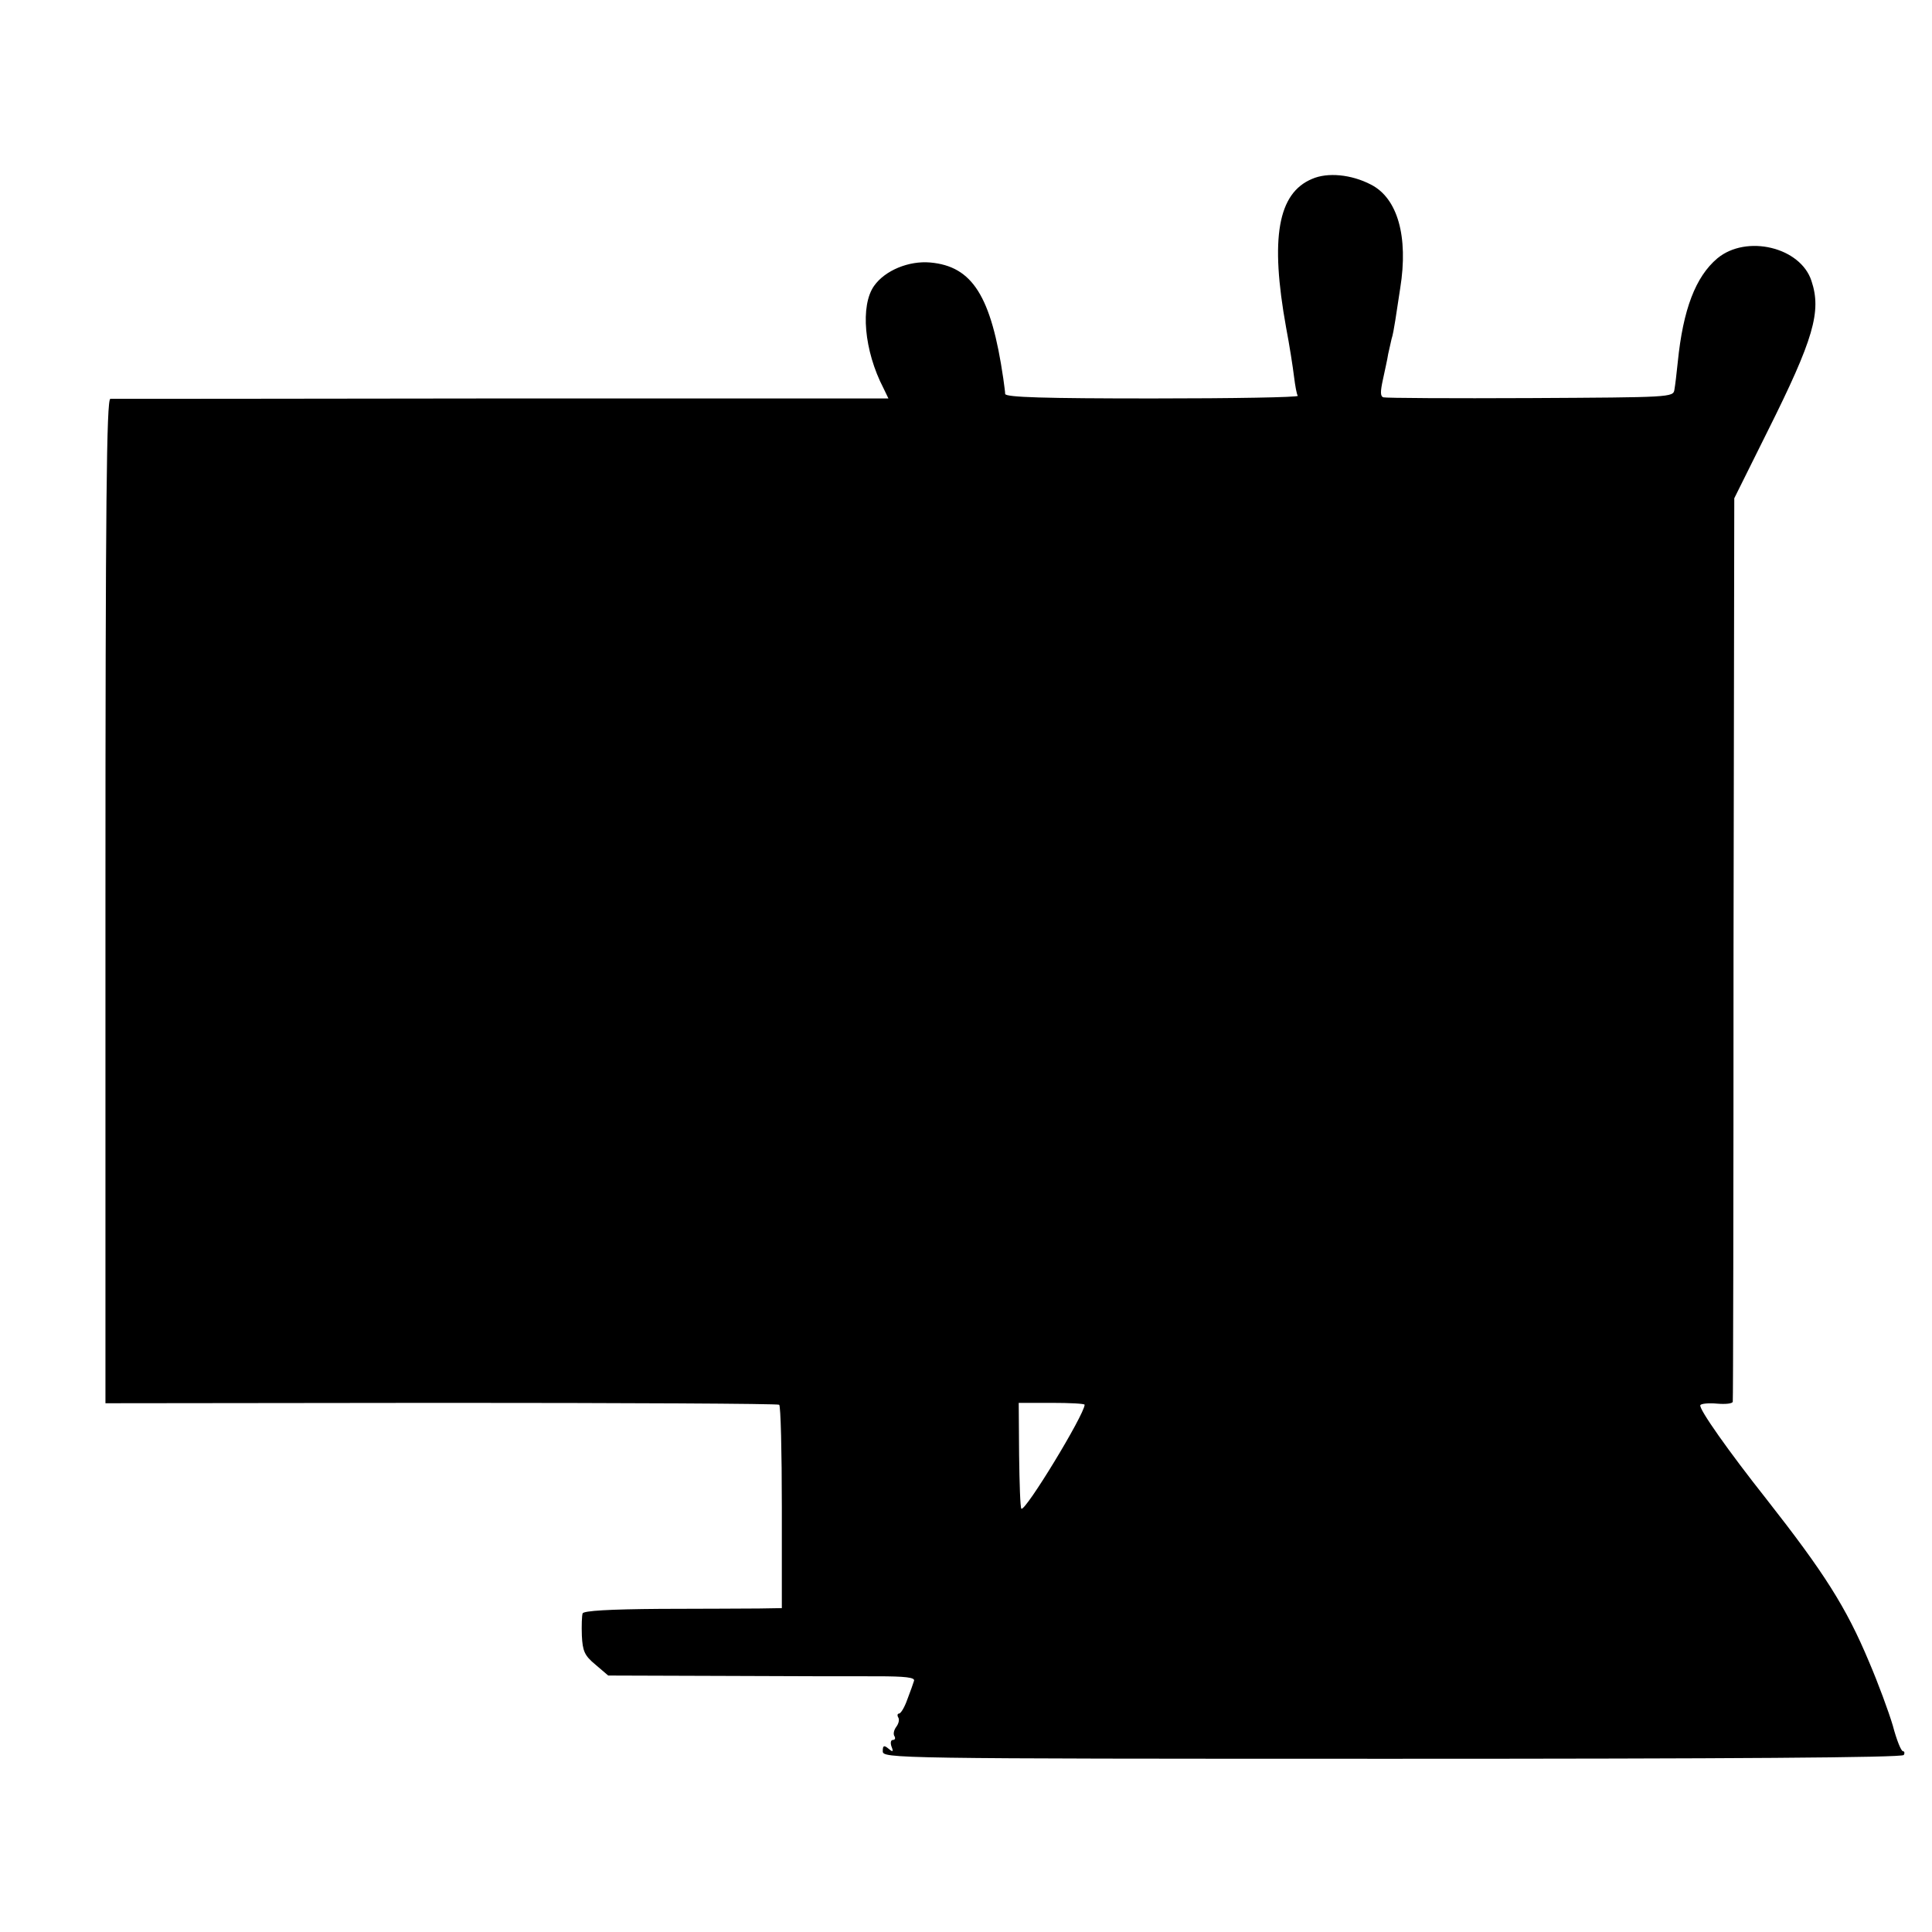
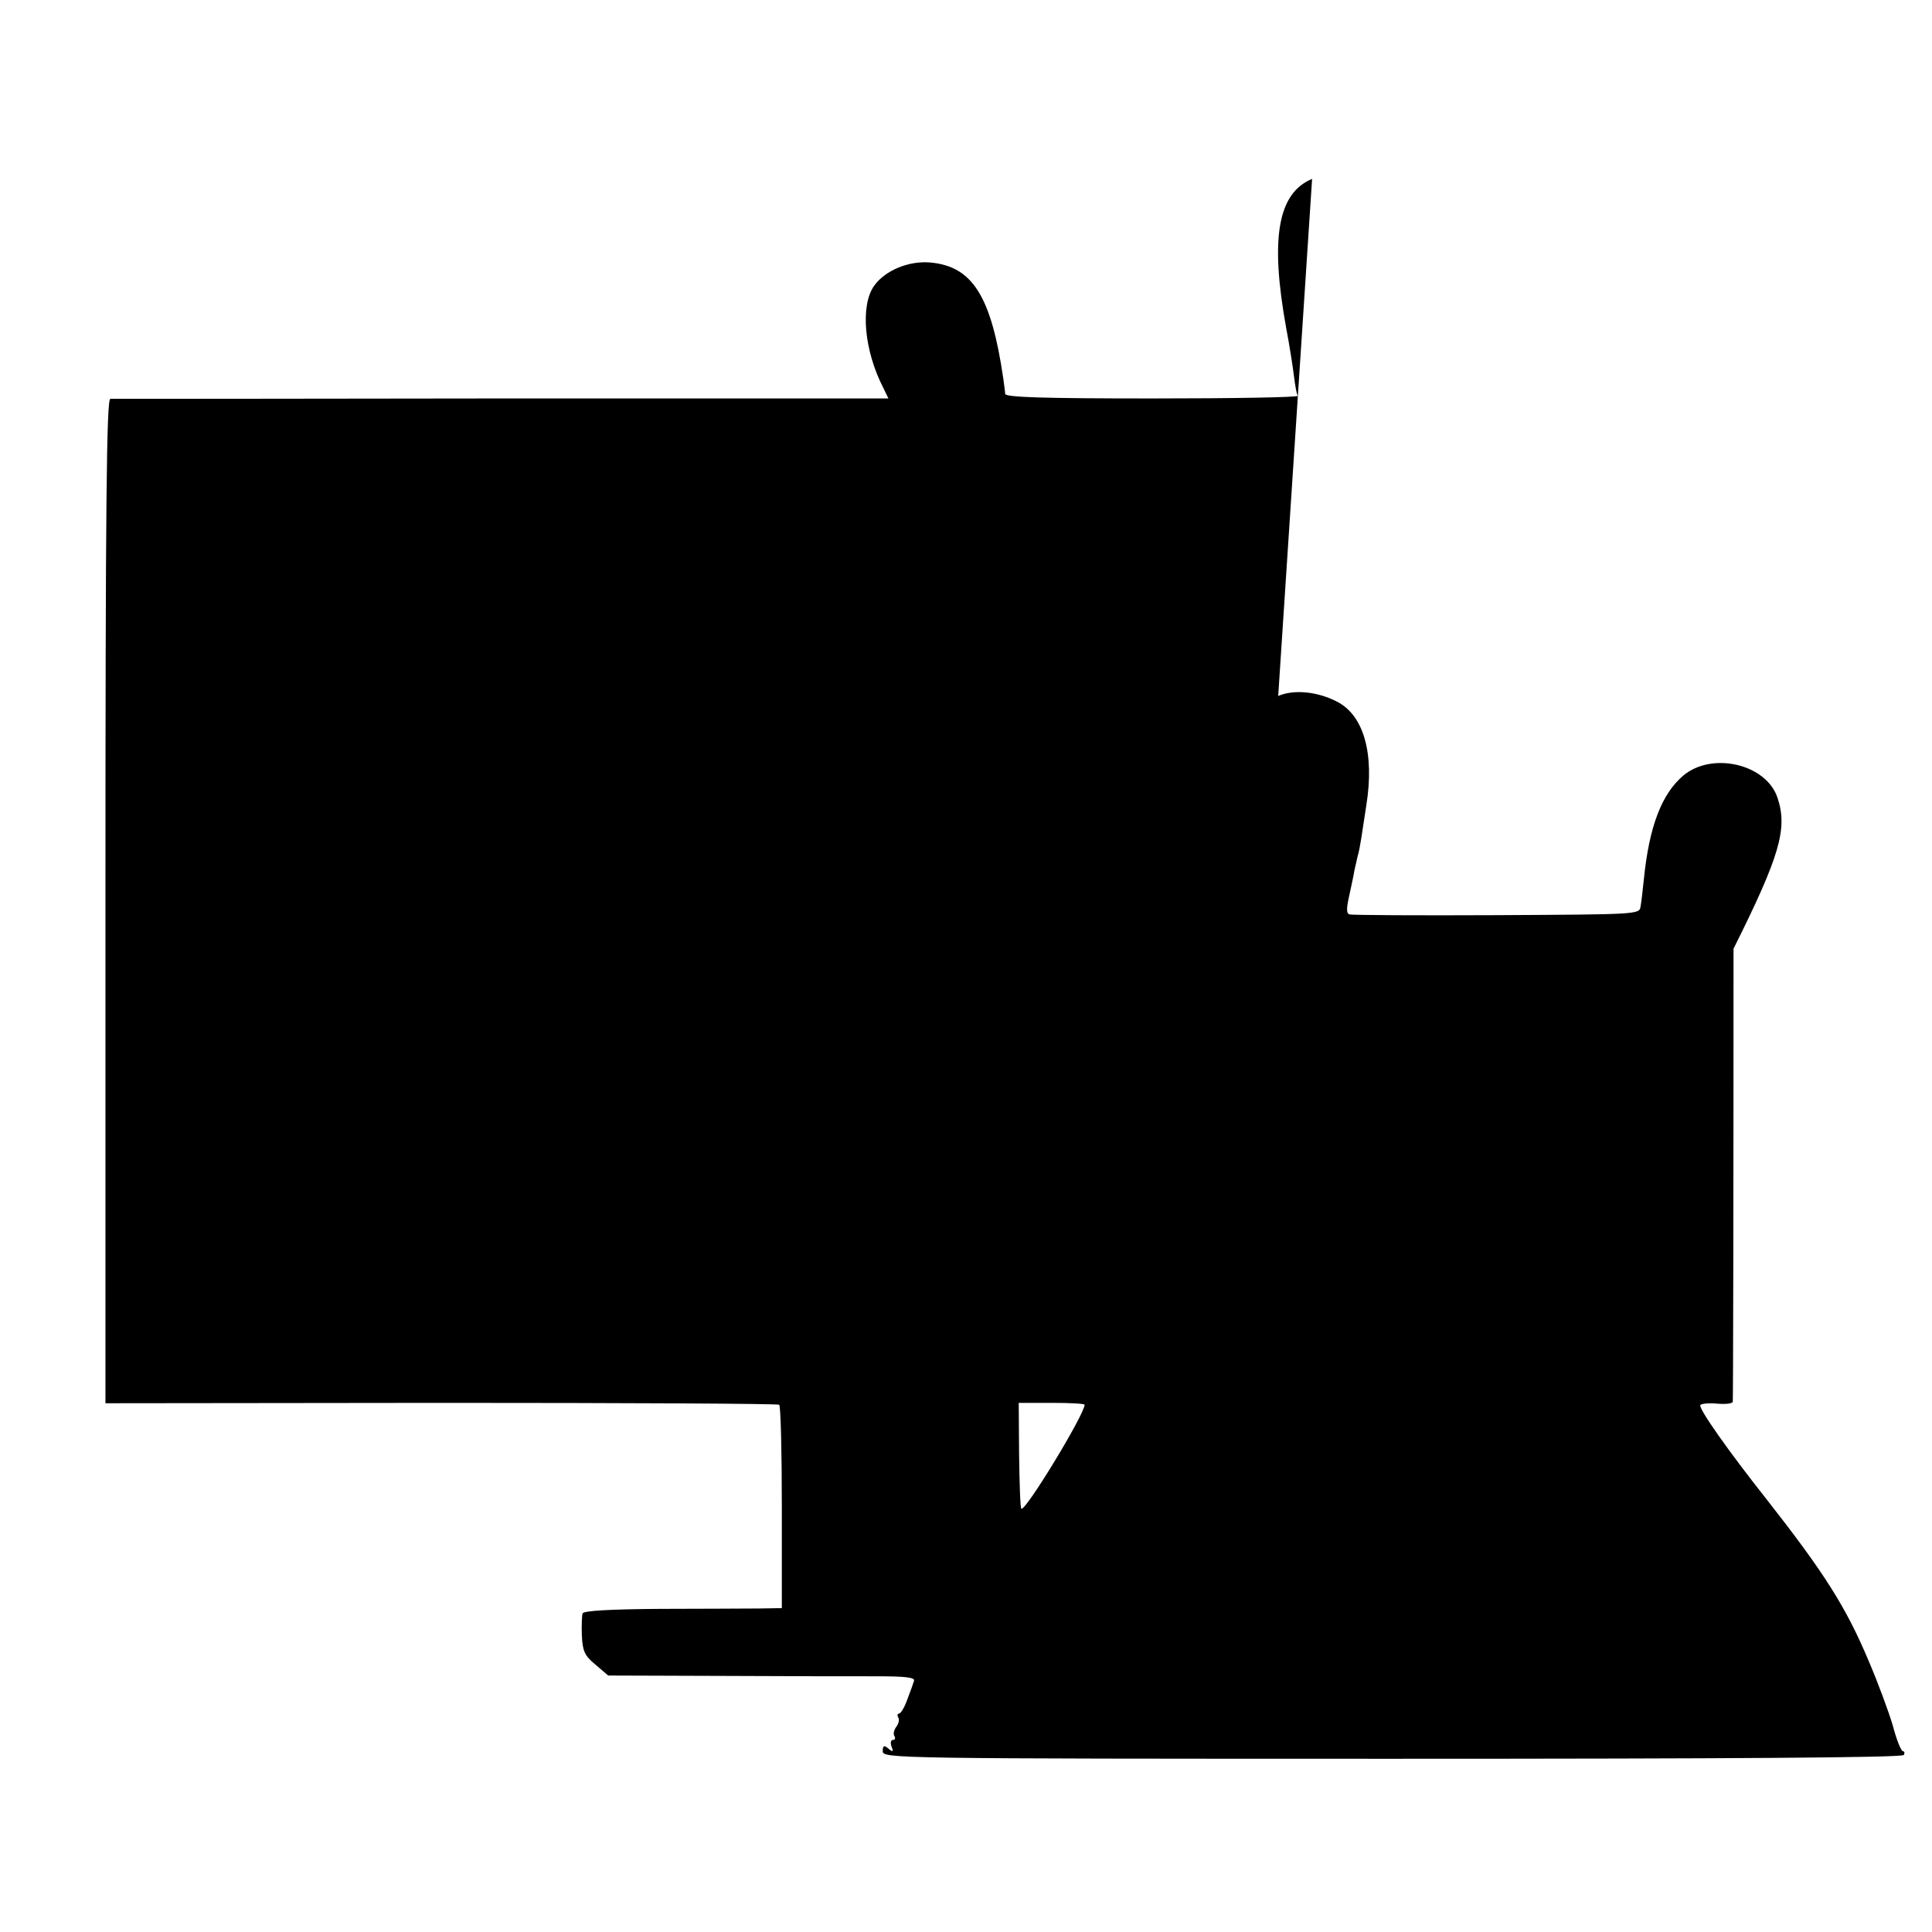
<svg xmlns="http://www.w3.org/2000/svg" version="1.0" width="513pt" height="513pt" viewBox="0 0 513 513" preserveAspectRatio="xMidYMid meet">
  <g transform="translate(0,513) scale(0.1,-0.1)" fill="#000000" stroke="none">
-     <path d="M3484 4655 c-91 -38 -112 -157 -69 -395 9 -47 18 -105 21 -130 3 -24 7 -47 10 -51 2 -4 -171 -7 -386 -7 -285 0 -390 3 -391 12 0 6 -3 25 -5 41 -32 219 -82 298 -194 308 -57 5 -120 -21 -149 -62 -37 -52 -27 -172 25 -272 l13 -27 -1027 0 c-565 -1 -1033 -1 -1039 -1 -10 -1 -13 -275 -13 -1334 l0 -1333 891 1 c490 0 894 -2 898 -5 4 -3 7 -125 7 -272 l0 -268 -61 -1 c-33 0 -151 -1 -262 -1 -136 -1 -203 -5 -206 -12 -2 -6 -3 -33 -2 -59 2 -41 7 -53 36 -77 l34 -29 305 -1 c168 -1 351 -1 408 -1 76 0 102 -3 99 -12 -2 -7 -10 -29 -18 -50 -7 -20 -17 -37 -22 -37 -4 0 -5 -5 -2 -10 4 -6 1 -17 -5 -25 -6 -8 -9 -19 -5 -25 3 -5 2 -10 -4 -10 -6 0 -7 -8 -4 -17 6 -15 4 -16 -8 -6 -12 10 -15 8 -15 -7 0 -19 23 -20 1353 -20 897 0 1354 3 1358 10 3 5 2 10 -2 10 -5 0 -17 30 -27 68 -11 37 -39 113 -63 169 -61 146 -120 238 -273 433 -99 125 -181 241 -175 249 2 4 22 6 44 4 23 -2 41 0 42 5 1 4 2 545 2 1203 l2 1196 88 177 c123 246 144 319 117 400 -29 90 -173 124 -250 60 -58 -49 -91 -136 -105 -275 -3 -30 -7 -63 -9 -74 -3 -20 -11 -20 -382 -22 -208 -1 -384 0 -391 2 -8 3 -8 15 -1 47 5 24 12 54 14 68 3 14 7 32 9 40 3 8 7 31 10 50 3 19 9 58 13 85 22 137 -7 239 -78 275 -52 27 -115 33 -156 15z m-604 -3255 c-1 -27 -158 -285 -168 -276 -3 3 -5 67 -6 143 l-1 138 87 0 c49 0 88 -2 88 -5z" />
+     <path d="M3484 4655 c-91 -38 -112 -157 -69 -395 9 -47 18 -105 21 -130 3 -24 7 -47 10 -51 2 -4 -171 -7 -386 -7 -285 0 -390 3 -391 12 0 6 -3 25 -5 41 -32 219 -82 298 -194 308 -57 5 -120 -21 -149 -62 -37 -52 -27 -172 25 -272 l13 -27 -1027 0 c-565 -1 -1033 -1 -1039 -1 -10 -1 -13 -275 -13 -1334 l0 -1333 891 1 c490 0 894 -2 898 -5 4 -3 7 -125 7 -272 l0 -268 -61 -1 c-33 0 -151 -1 -262 -1 -136 -1 -203 -5 -206 -12 -2 -6 -3 -33 -2 -59 2 -41 7 -53 36 -77 l34 -29 305 -1 c168 -1 351 -1 408 -1 76 0 102 -3 99 -12 -2 -7 -10 -29 -18 -50 -7 -20 -17 -37 -22 -37 -4 0 -5 -5 -2 -10 4 -6 1 -17 -5 -25 -6 -8 -9 -19 -5 -25 3 -5 2 -10 -4 -10 -6 0 -7 -8 -4 -17 6 -15 4 -16 -8 -6 -12 10 -15 8 -15 -7 0 -19 23 -20 1353 -20 897 0 1354 3 1358 10 3 5 2 10 -2 10 -5 0 -17 30 -27 68 -11 37 -39 113 -63 169 -61 146 -120 238 -273 433 -99 125 -181 241 -175 249 2 4 22 6 44 4 23 -2 41 0 42 5 1 4 2 545 2 1203 c123 246 144 319 117 400 -29 90 -173 124 -250 60 -58 -49 -91 -136 -105 -275 -3 -30 -7 -63 -9 -74 -3 -20 -11 -20 -382 -22 -208 -1 -384 0 -391 2 -8 3 -8 15 -1 47 5 24 12 54 14 68 3 14 7 32 9 40 3 8 7 31 10 50 3 19 9 58 13 85 22 137 -7 239 -78 275 -52 27 -115 33 -156 15z m-604 -3255 c-1 -27 -158 -285 -168 -276 -3 3 -5 67 -6 143 l-1 138 87 0 c49 0 88 -2 88 -5z" />
  </g>
</svg>